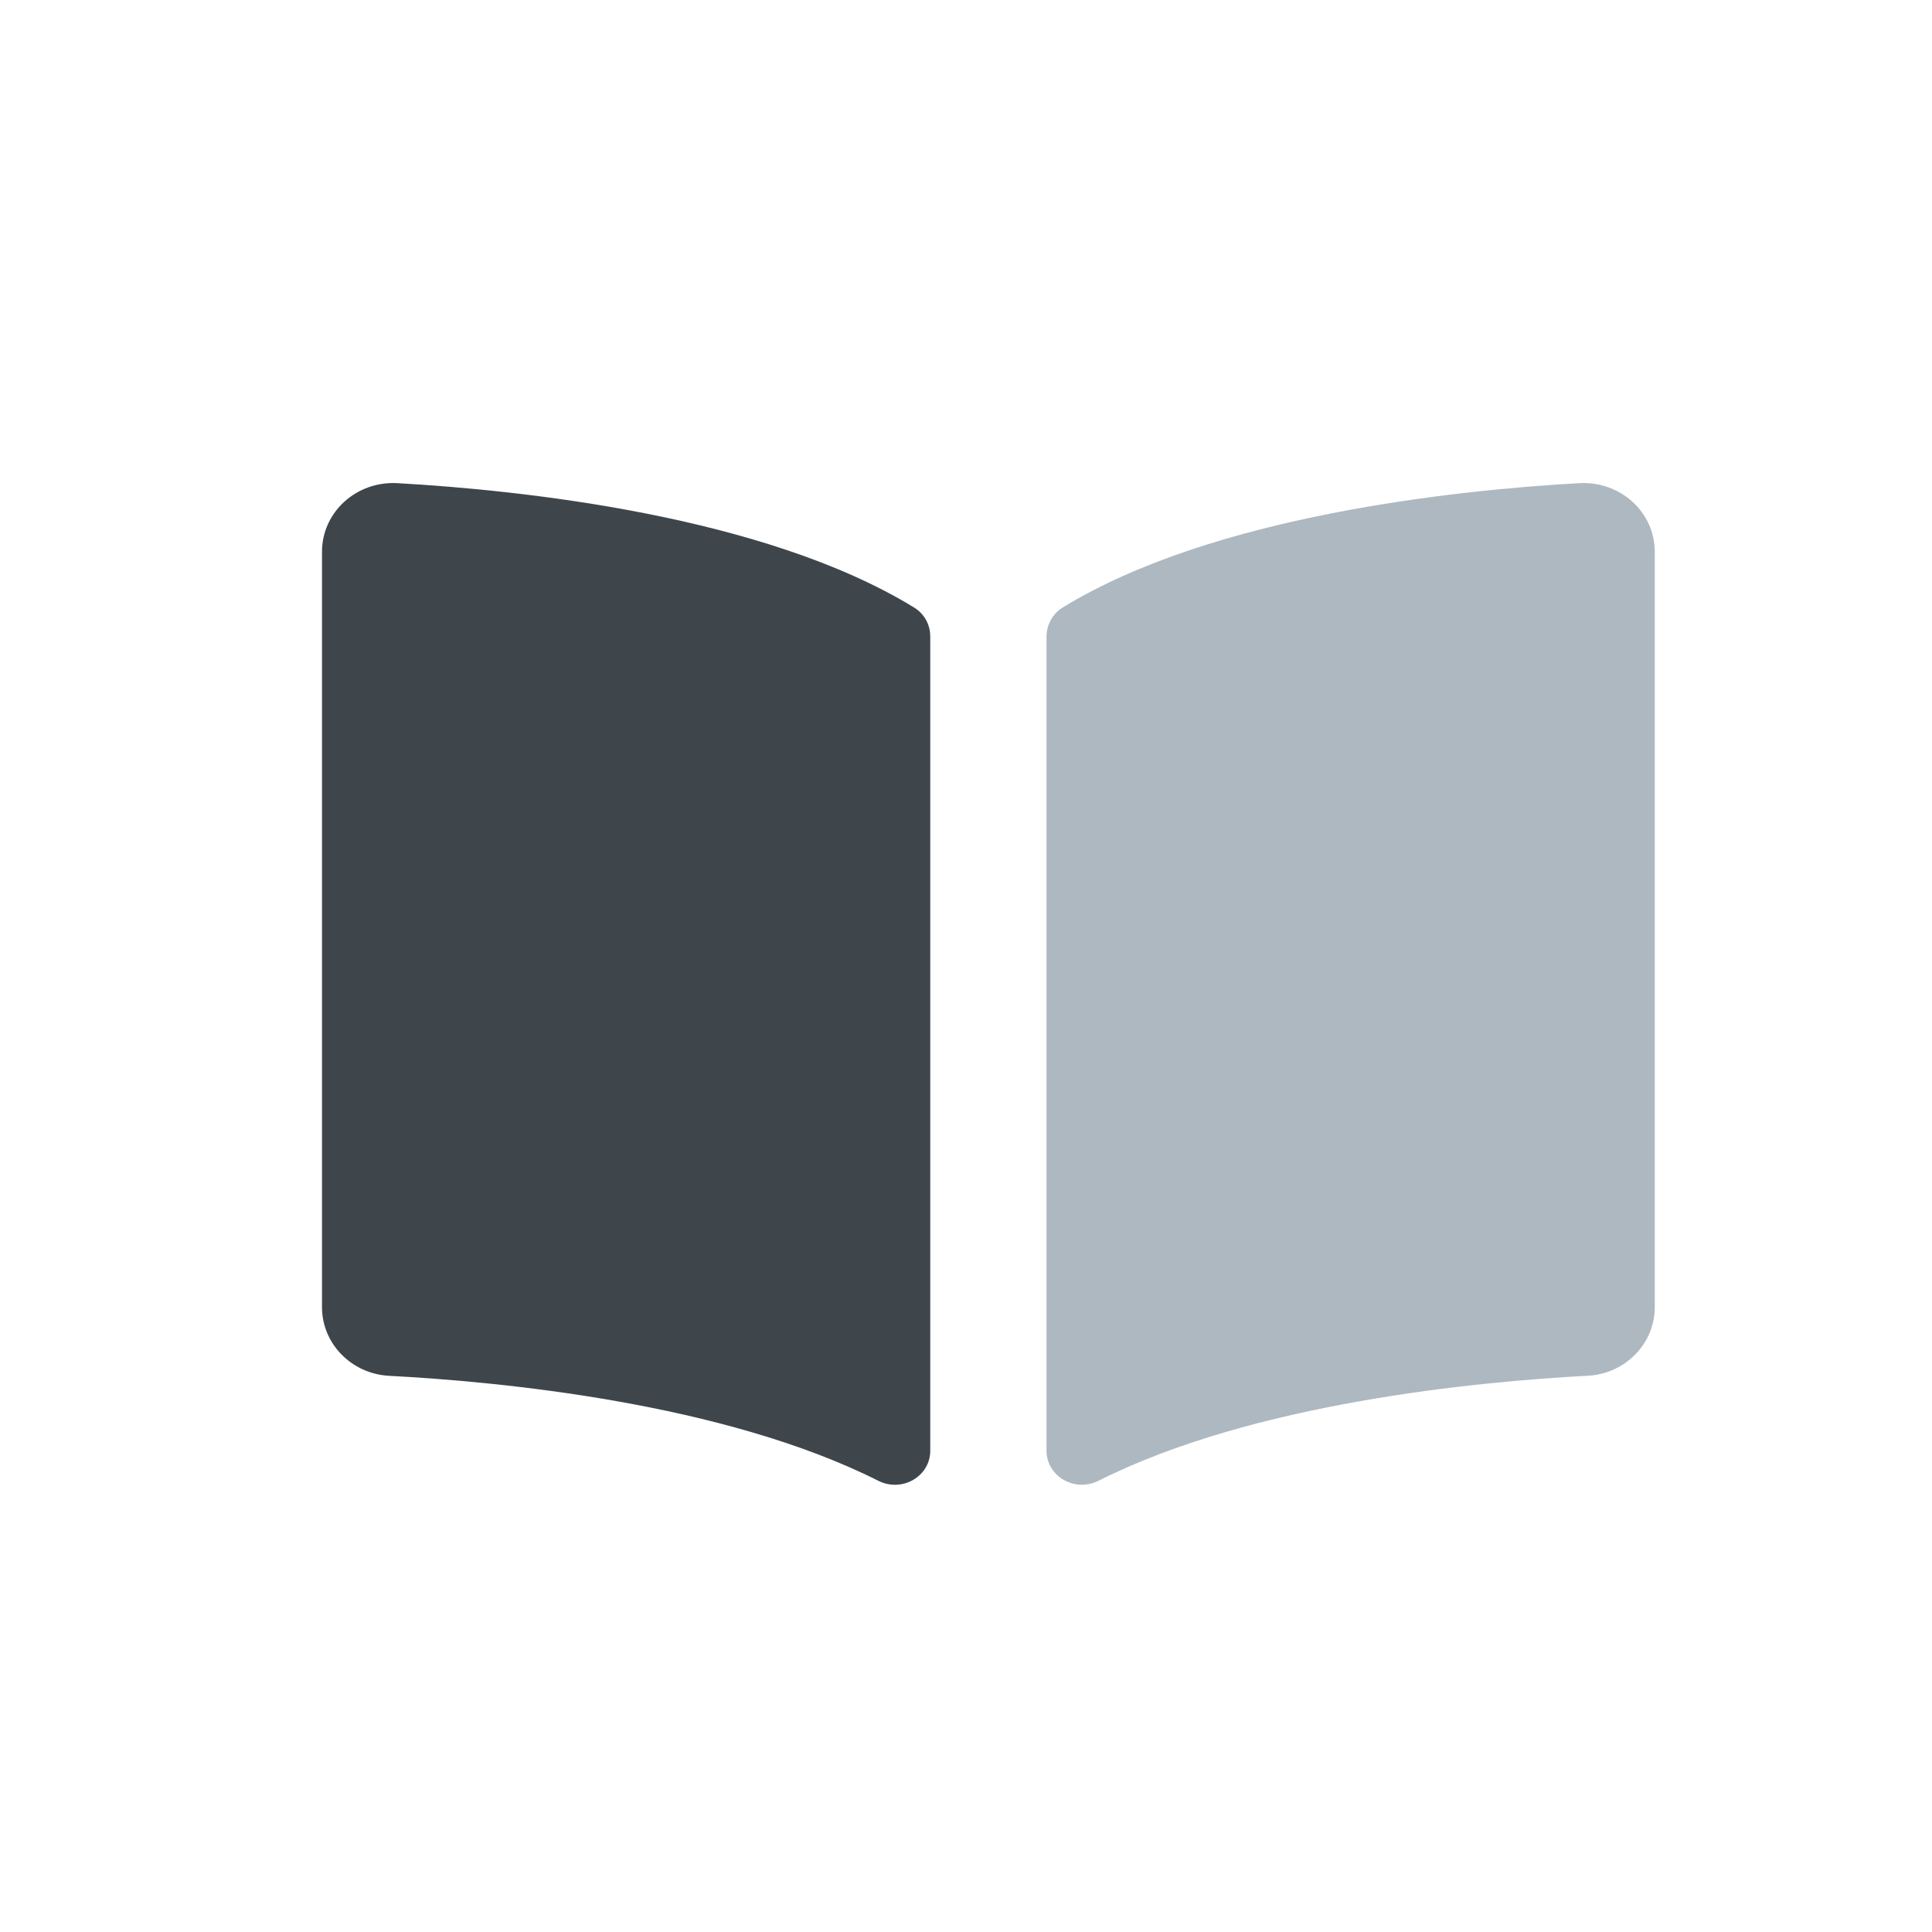
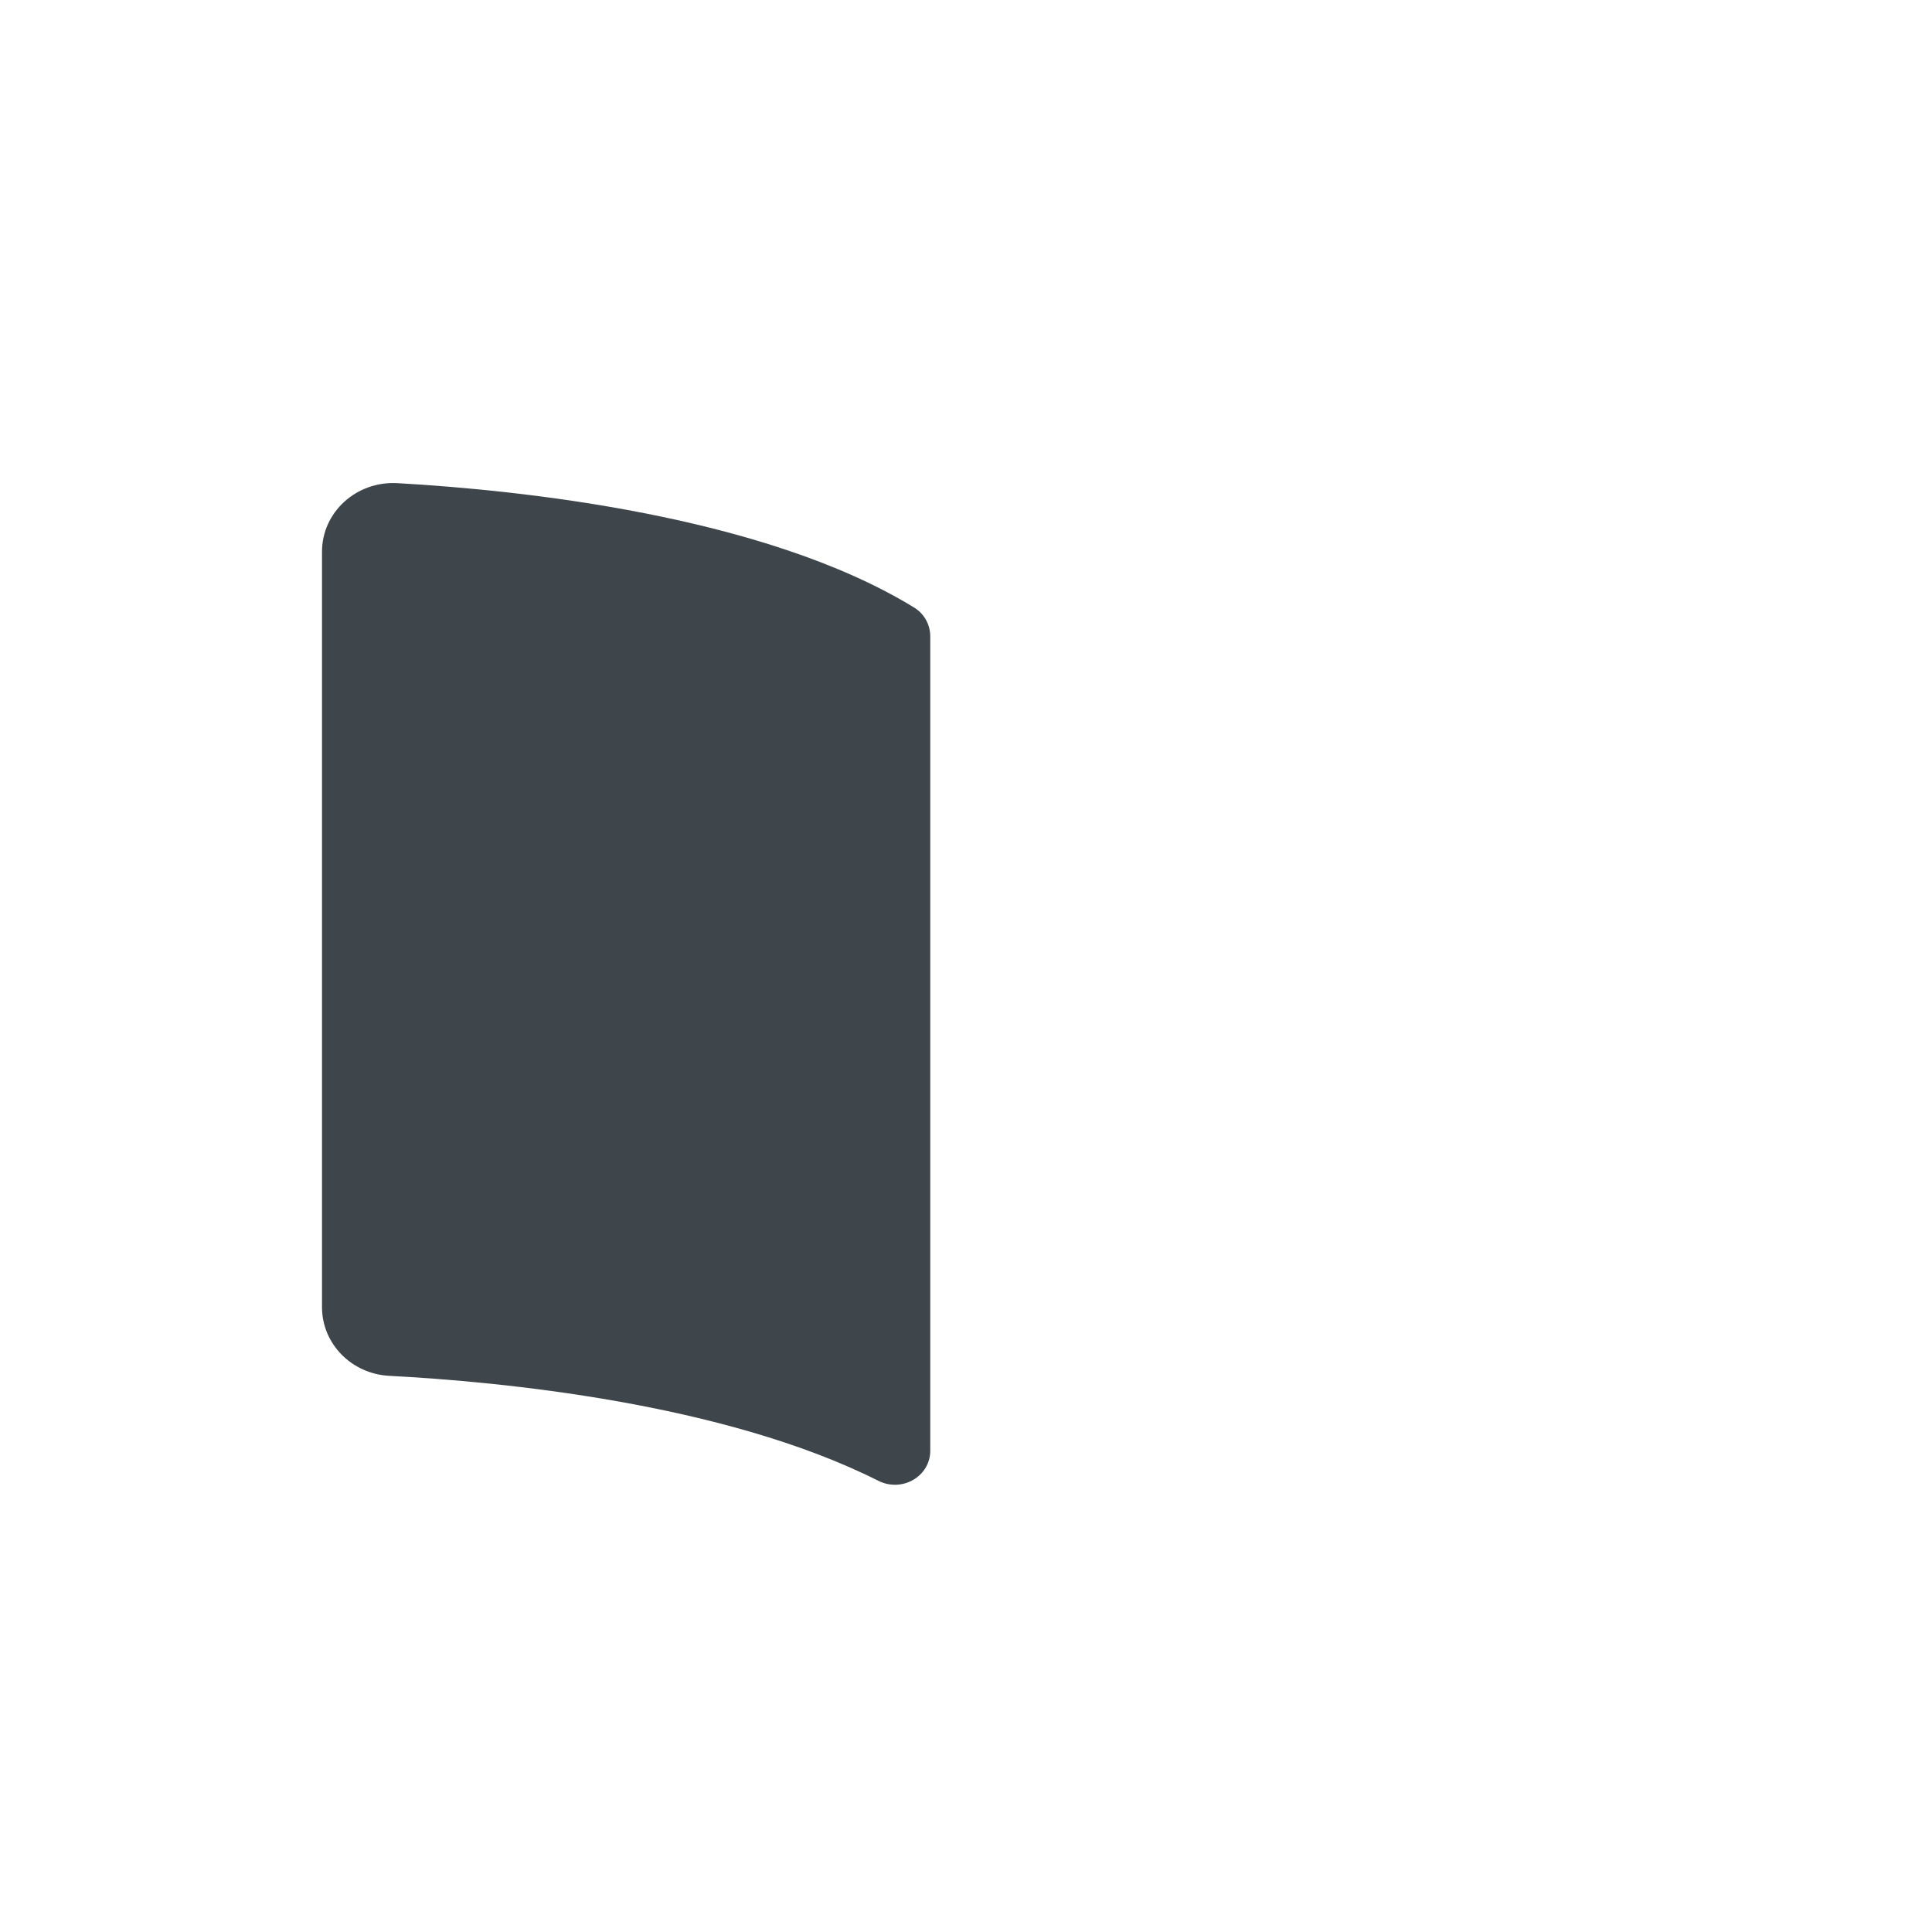
<svg xmlns="http://www.w3.org/2000/svg" width="24px" height="24px" viewBox="0 0 24 24" version="1.1">
  <title>book-open</title>
  <desc>Created with Sketch.</desc>
  <g id="book-open" stroke="none" stroke-width="1" fill="none" fill-rule="evenodd">
    <g fill-rule="nonzero">
      <rect id="矩形" fill="#000000" opacity="0" x="0" y="0" width="24" height="24" />
      <g id="编组-15" transform="translate(4, 6)">
-         <path d="M15.617,0.002 C14.095,0.088 11.07,0.402 9.202,1.546 C9.073,1.625 9,1.765 9,1.912 L9,12.019 C9,12.34 9.351,12.543 9.647,12.394 C11.568,11.427 14.348,11.163 15.722,11.09 C16.191,11.066 16.556,10.69 16.556,10.239 L16.556,0.854 C16.556,0.362 16.129,-0.027 15.617,0.002 Z" id="形状" fill="#AEB8C1" />
        <path d="M7.354,1.546 C5.486,0.402 2.461,0.088 0.938,0.002 C0.427,-0.027 -4.04121181e-13,0.362 -4.04121181e-13,0.854 L-4.04121181e-13,10.239 C-4.04121181e-13,10.69 0.365,11.066 0.834,11.091 C2.209,11.163 4.989,11.427 6.911,12.395 C7.206,12.543 7.556,12.341 7.556,12.021 L7.556,1.907 C7.556,1.76 7.483,1.625 7.354,1.546 Z" id="路径" fill="#3E464C" />
      </g>
    </g>
  </g>
</svg>